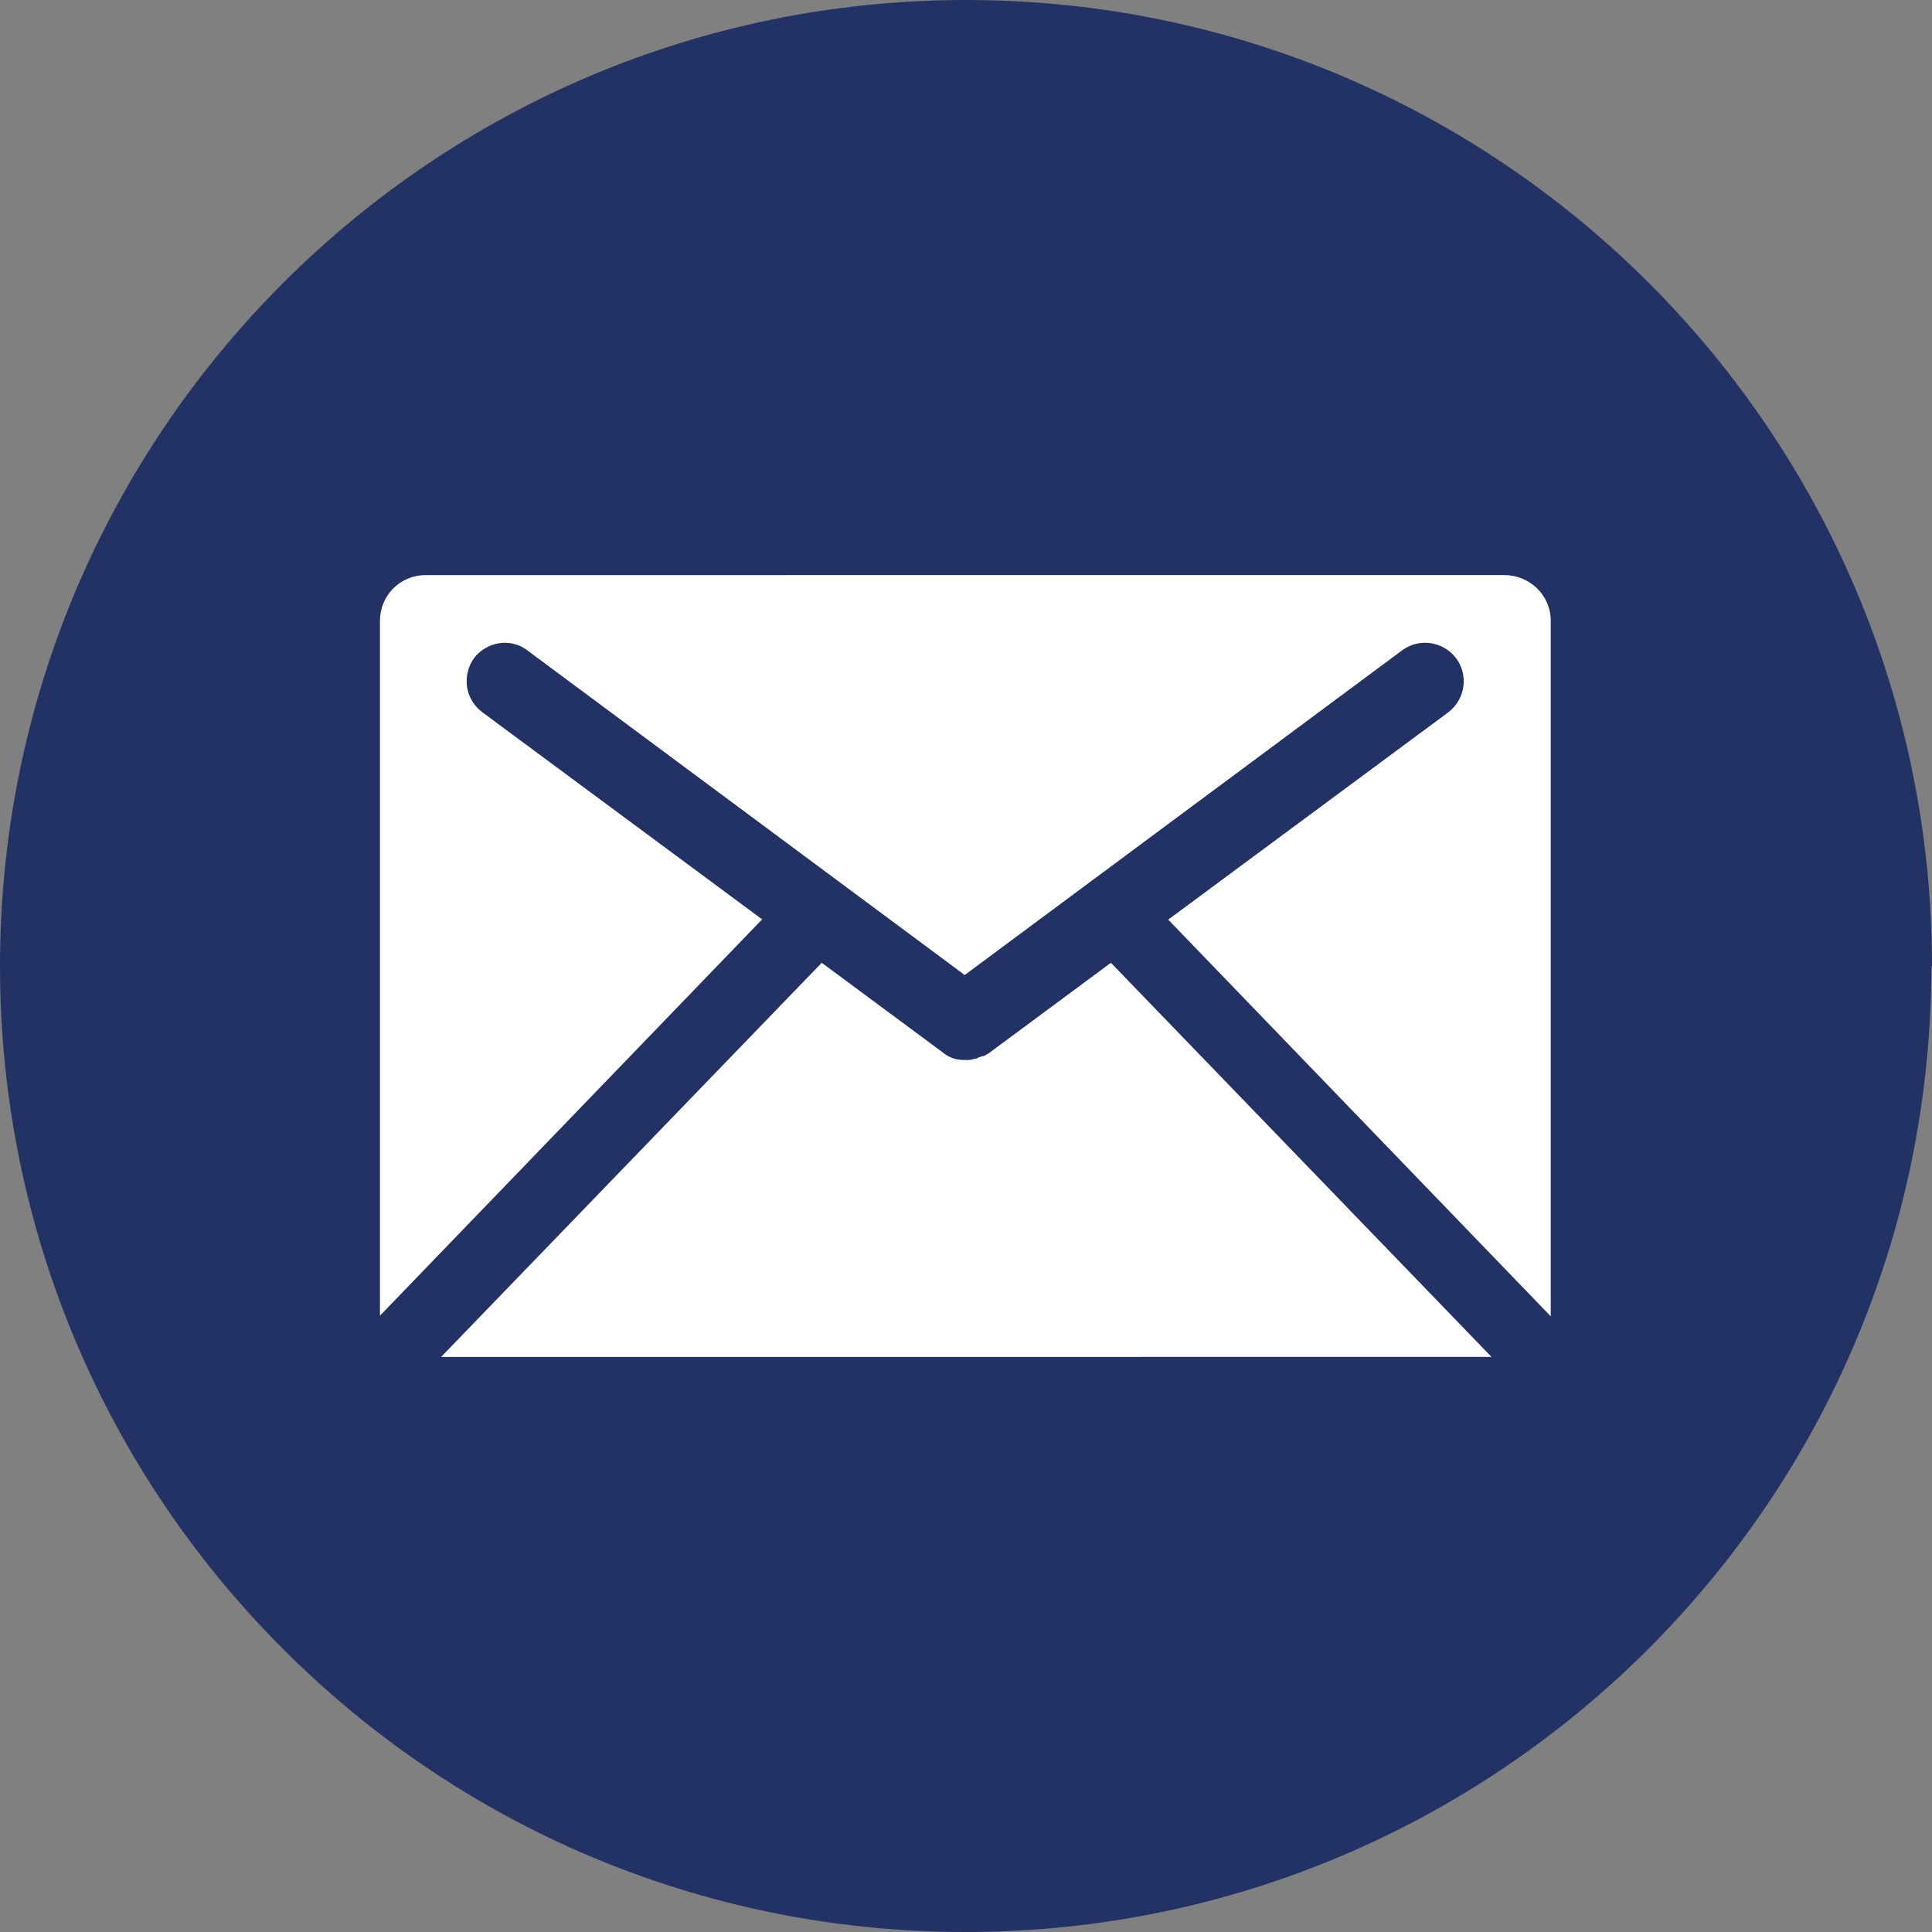
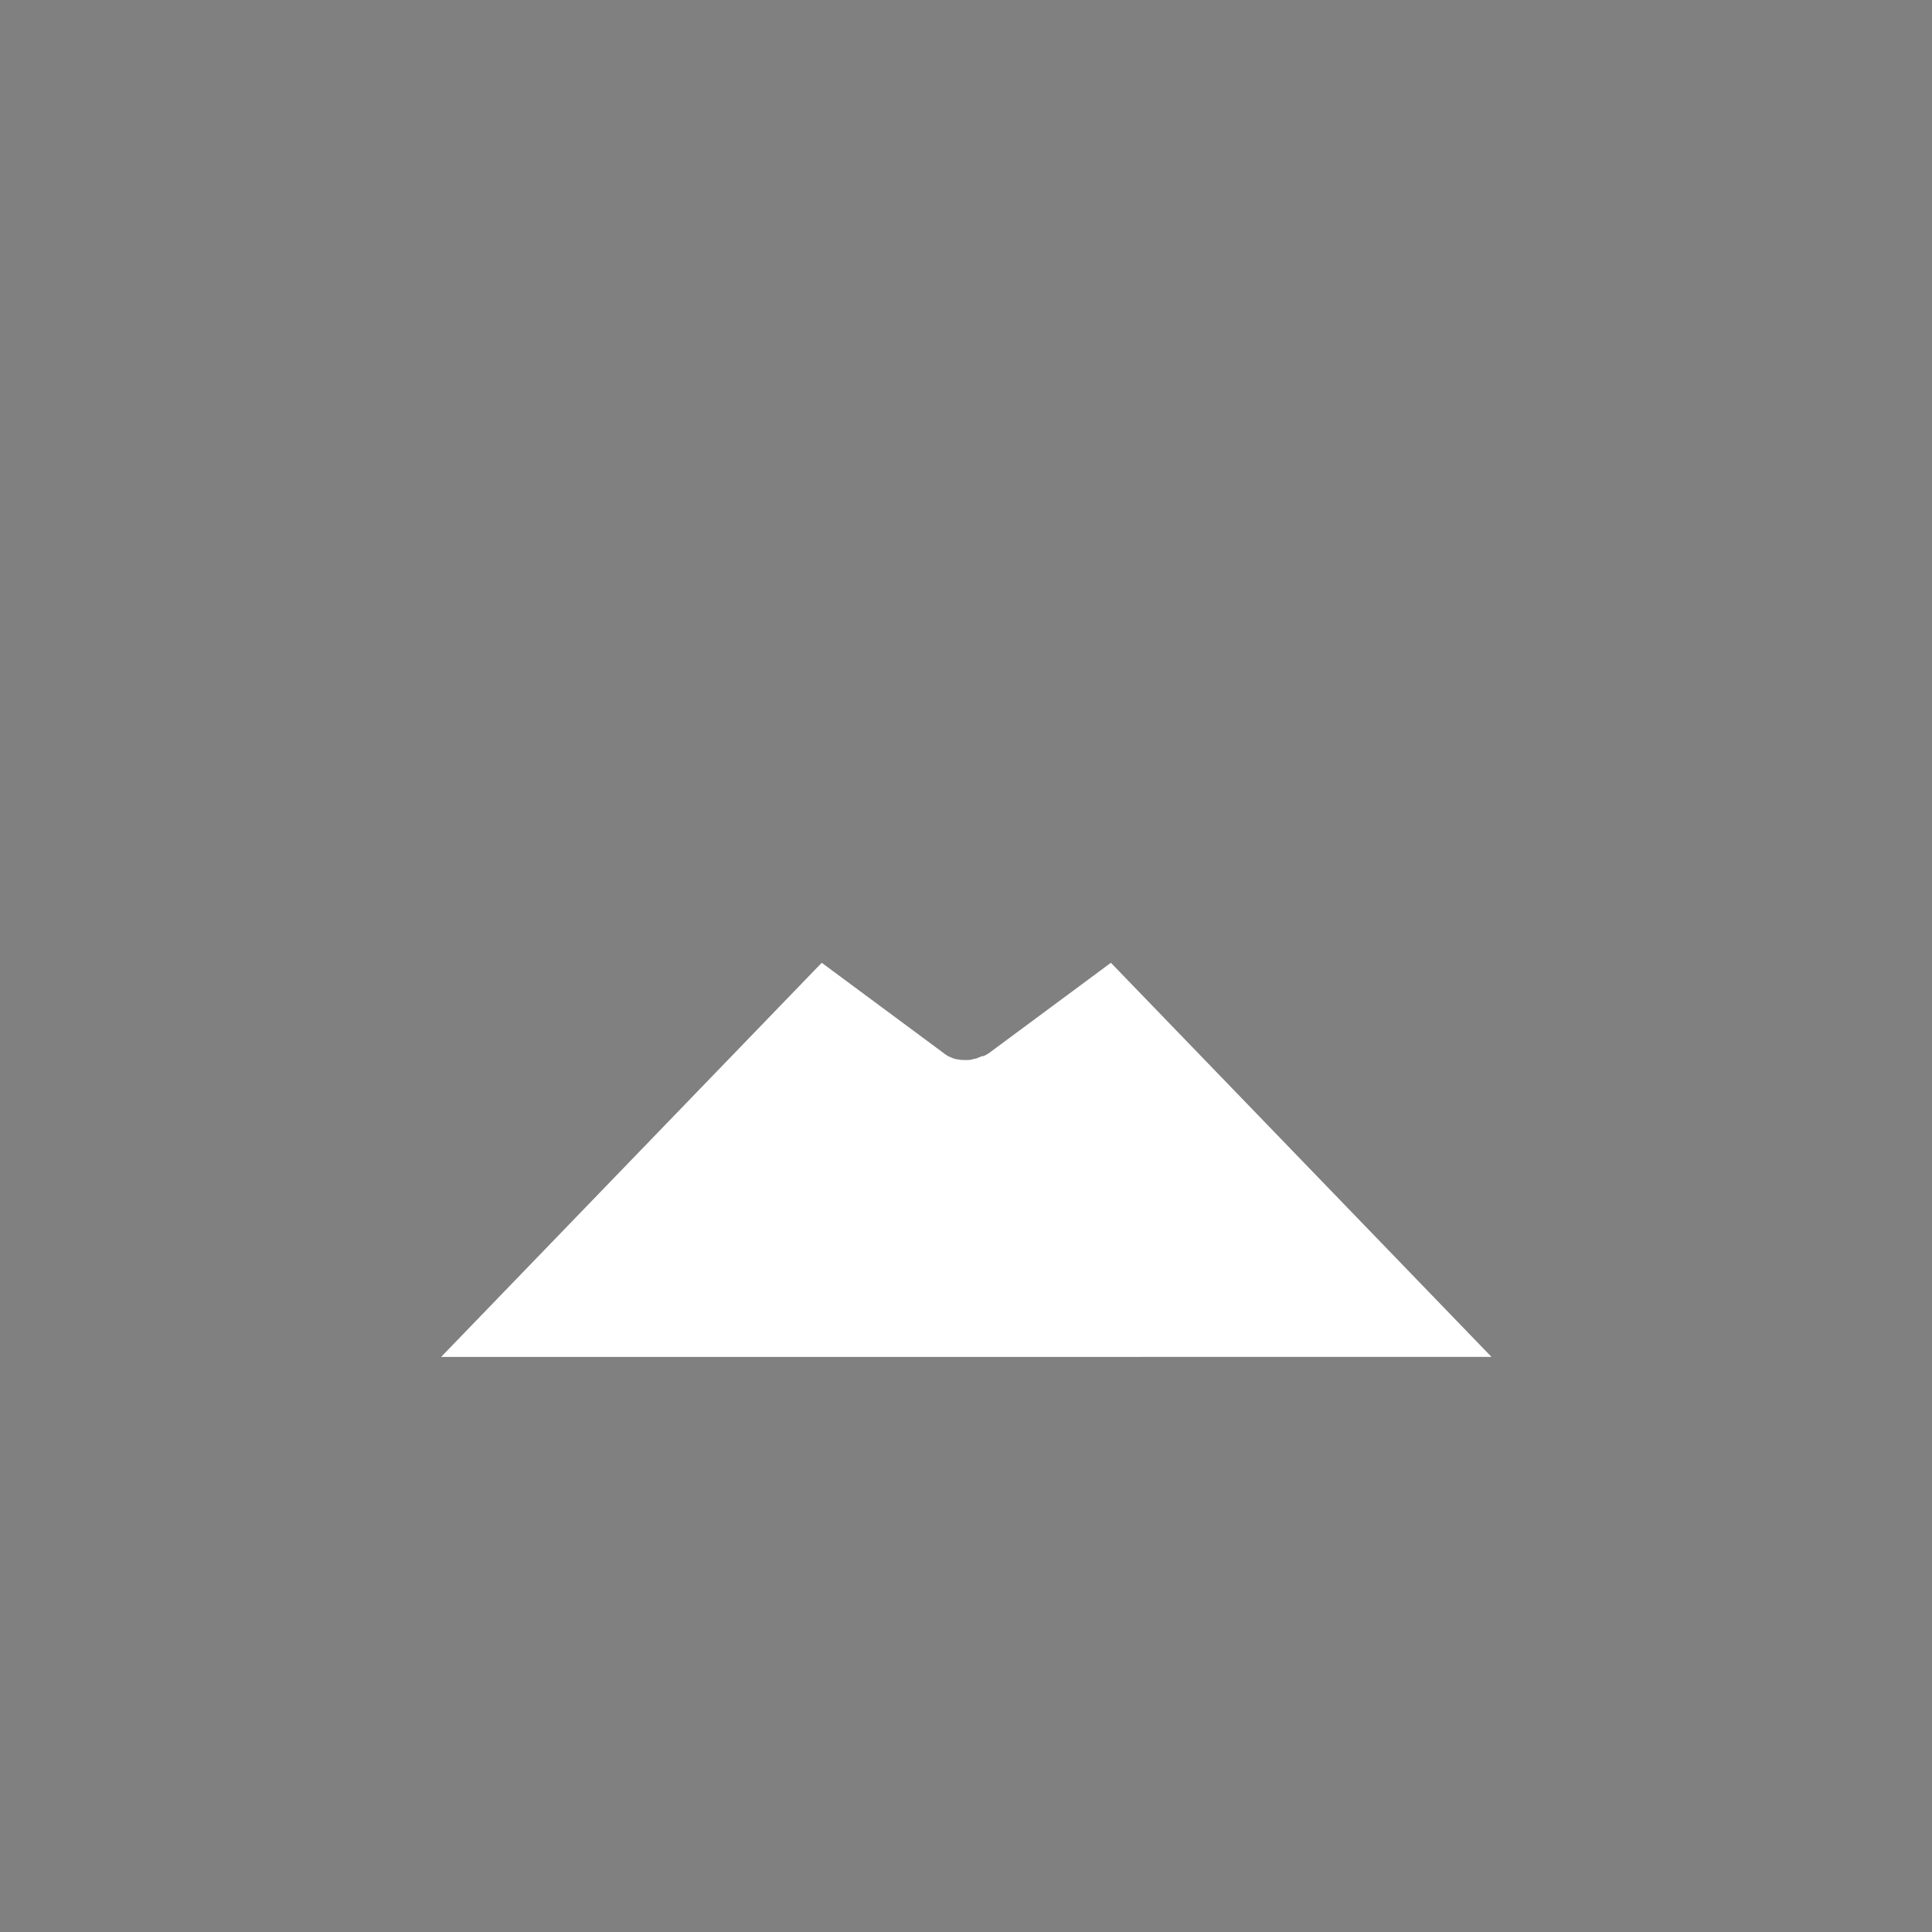
<svg xmlns="http://www.w3.org/2000/svg" id="_レイヤー_2" data-name="レイヤー 2" viewBox="0 0 30 30">
  <rect x="0" y="0" width="30" height="30" fill="#808080" stroke="none" />
  <defs>
    <style>
      .cls-1 {
        fill: #fff;
      }

      .cls-2 {
        fill: #233264;
      }
    </style>
  </defs>
  <g id="contents">
    <g>
-       <path class="cls-2" d="M30,15C30,6.72,23.28,0,15,0S0,6.72,0,15c0,4.14,1.68,7.89,4.39,10.6h0c2.71,2.72,6.46,4.4,10.6,4.4,8.28,0,15-6.72,15-15Z" />
      <g>
        <path class="cls-1" d="M23.16,21.07l-5.91-6.12-1.89,1.4s-.06,.04-.09,.05c0,0-.01,0-.02,0-.03,.01-.07,.03-.1,.04h-.02c-.05,.02-.09,.02-.13,.02s-.09,0-.12-.01c0,0-.01,0-.02,0-.04-.01-.08-.02-.11-.04h-.01s-.07-.04-.09-.06l-1.89-1.4-5.91,6.12H23.16Z" />
-         <path class="cls-1" d="M11.84,14.28l-4.35-3.22c-.27-.2-.32-.57-.13-.84,.2-.26,.57-.32,.83-.12l6.79,5.04,6.79-5.04c.27-.2,.64-.14,.84,.12,.2,.27,.14,.64-.12,.84l-4.35,3.22,5.94,6.16s0-.05,0-.08V9.64c0-.4-.33-.71-.72-.71H6.61c-.4,0-.71,.32-.71,.71v10.71s0,.05,0,.08l5.94-6.16Z" />
      </g>
    </g>
  </g>
</svg>